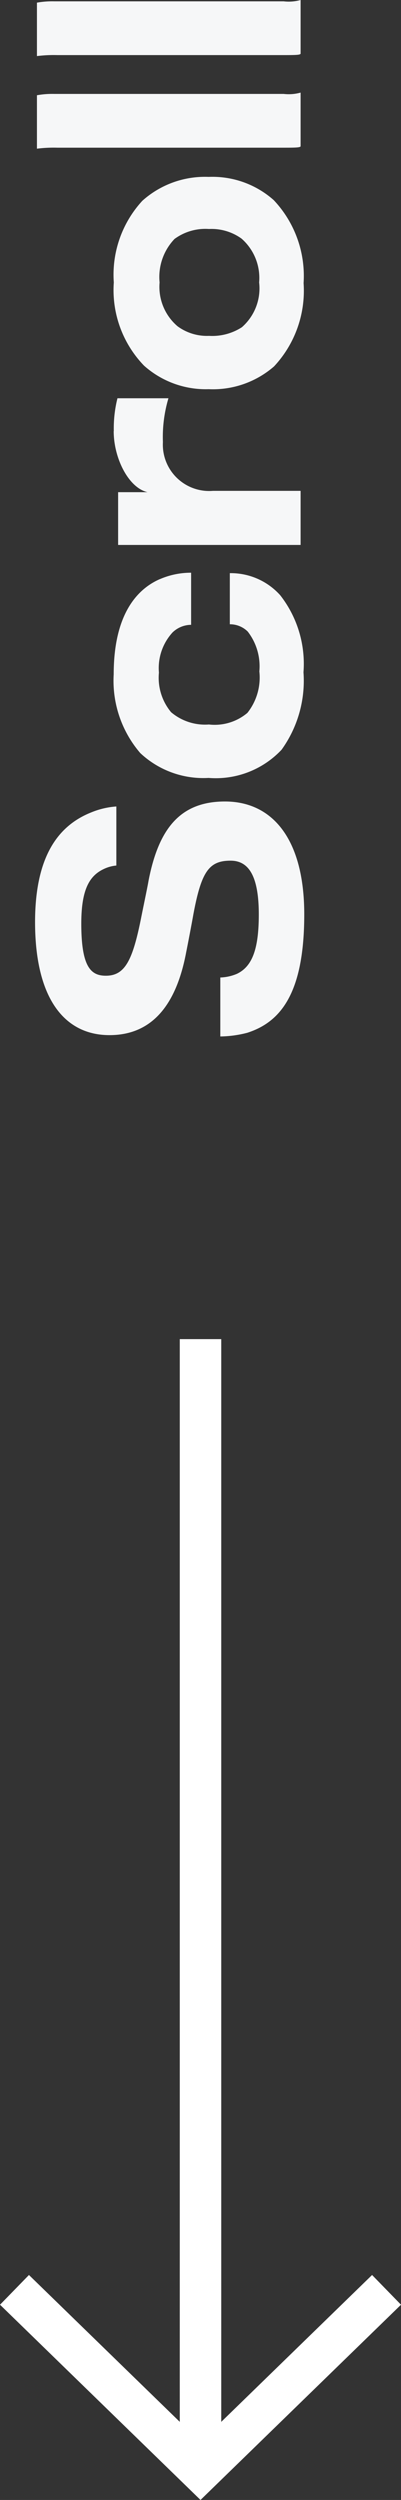
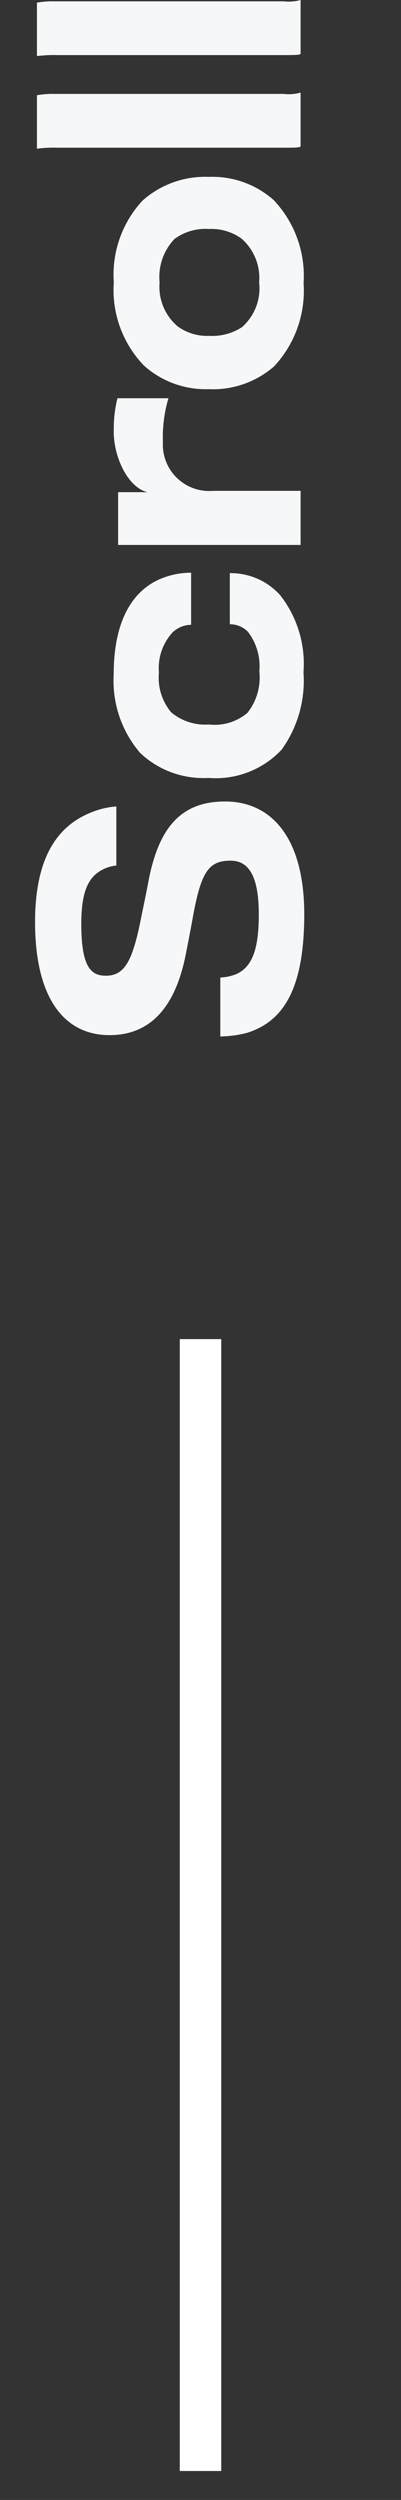
<svg xmlns="http://www.w3.org/2000/svg" width="14.503" height="90.393" viewBox="0 0 14.503 90.393">
  <rect x="0" y="0" width="14.503" height="90.393" fill="#333333" stroke="none" />
  <g id="Group_3931" data-name="Group 3931" transform="translate(-133.128 -672.08)">
    <path id="Path_6224" data-name="Path 6224" d="M6.072-5.5c-.216-.036-.84-.168-1.32-.264C3.2-6.072,2.64-6.348,2.64-7.044c0-.54.312-.888,1.884-.888,1.2,0,1.716.276,1.968.8a1.326,1.326,0,0,1,.132.468H8.76a2.924,2.924,0,0,0-.216-.912c-.48-1.2-1.6-2.028-3.972-2.028C1.788-9.6.492-8.52.492-6.912c0,1.572,1.14,2.424,2.988,2.772.42.084,1.116.216,1.392.264C6.408-3.588,6.8-3.312,6.8-2.532c0,.624-.5,1.02-1.944,1.02-1.26,0-1.884-.24-2.148-.792a1.681,1.681,0,0,1-.132-.6H.444a4.035,4.035,0,0,0,.132.972C.96-.732,1.992.132,4.86.132c2.724,0,4.08-1.152,4.08-2.868C8.94-4.356,7.956-5.136,6.072-5.5Zm10.908.408c-.384-.876-1.344-1.668-3.444-1.668a4.013,4.013,0,0,0-2.844.96,3.329,3.329,0,0,0-.9,2.472,3.266,3.266,0,0,0,1.02,2.64,4.266,4.266,0,0,0,2.8.792,4.026,4.026,0,0,0,2.784-.84,2.4,2.4,0,0,0,.8-1.824H15.348a.912.912,0,0,1-.264.648,2.05,2.05,0,0,1-1.44.42,2.058,2.058,0,0,1-1.5-.432,1.834,1.834,0,0,1-.42-1.392,1.9,1.9,0,0,1,.444-1.368A1.945,1.945,0,0,1,13.6-5.124a1.908,1.908,0,0,1,1.452.492.975.975,0,0,1,.276.672h1.884A2.826,2.826,0,0,0,16.98-5.088Zm5.352-1.668c-.984,0-2.052.54-2.208,1.224V-6.6H18.216V0h1.956V-3.168A1.676,1.676,0,0,1,21.936-4.98a4.931,4.931,0,0,1,1.584.2V-6.624A4.488,4.488,0,0,0,22.332-6.756ZM30.66-5.724a3.944,3.944,0,0,0-2.952-1.032A3.932,3.932,0,0,0,24.7-5.664a3.35,3.35,0,0,0-.852,2.34A3.367,3.367,0,0,0,24.672-.96,4.008,4.008,0,0,0,27.684.108a3.994,3.994,0,0,0,3-1.08,3.337,3.337,0,0,0,.84-2.352A3.393,3.393,0,0,0,30.66-5.724ZM29.292-2.136a1.891,1.891,0,0,1-1.584.636,1.867,1.867,0,0,1-1.62-.624,1.973,1.973,0,0,1-.312-1.188,1.792,1.792,0,0,1,.348-1.14A1.871,1.871,0,0,1,27.708-5.1a1.99,1.99,0,0,1,1.572.54,1.883,1.883,0,0,1,.36,1.248A1.854,1.854,0,0,1,29.292-2.136ZM34.524-.612v-8.3a3.115,3.115,0,0,0-.048-.624H32.544a4.824,4.824,0,0,1,.036.732V-.54c0,.432.012.516.048.54h1.944A1.588,1.588,0,0,1,34.524-.612Zm3.348,0v-8.3a3.115,3.115,0,0,0-.048-.624H35.892a4.825,4.825,0,0,1,.036.732V-.54c0,.432.012.516.048.54H37.92A1.588,1.588,0,0,1,37.872-.612Z" transform="translate(144 710) rotate(-90)" fill="#f6f7f8" />
    <g id="Group_59" data-name="Group 59" transform="translate(-86.219 1088.316) rotate(180)">
      <line id="Line_1" data-name="Line 1" y2="40.926" transform="translate(-226.599 326.89)" fill="none" stroke="#fff" stroke-miterlimit="10" stroke-width="1.5" />
-       <path id="Path_22" data-name="Path 22" d="M-233.327,333.44l3.364-3.275,3.364-3.275,3.364,3.275,3.364,3.275" fill="none" stroke="#fff" stroke-miterlimit="10" stroke-width="1.5" />
    </g>
  </g>
</svg>